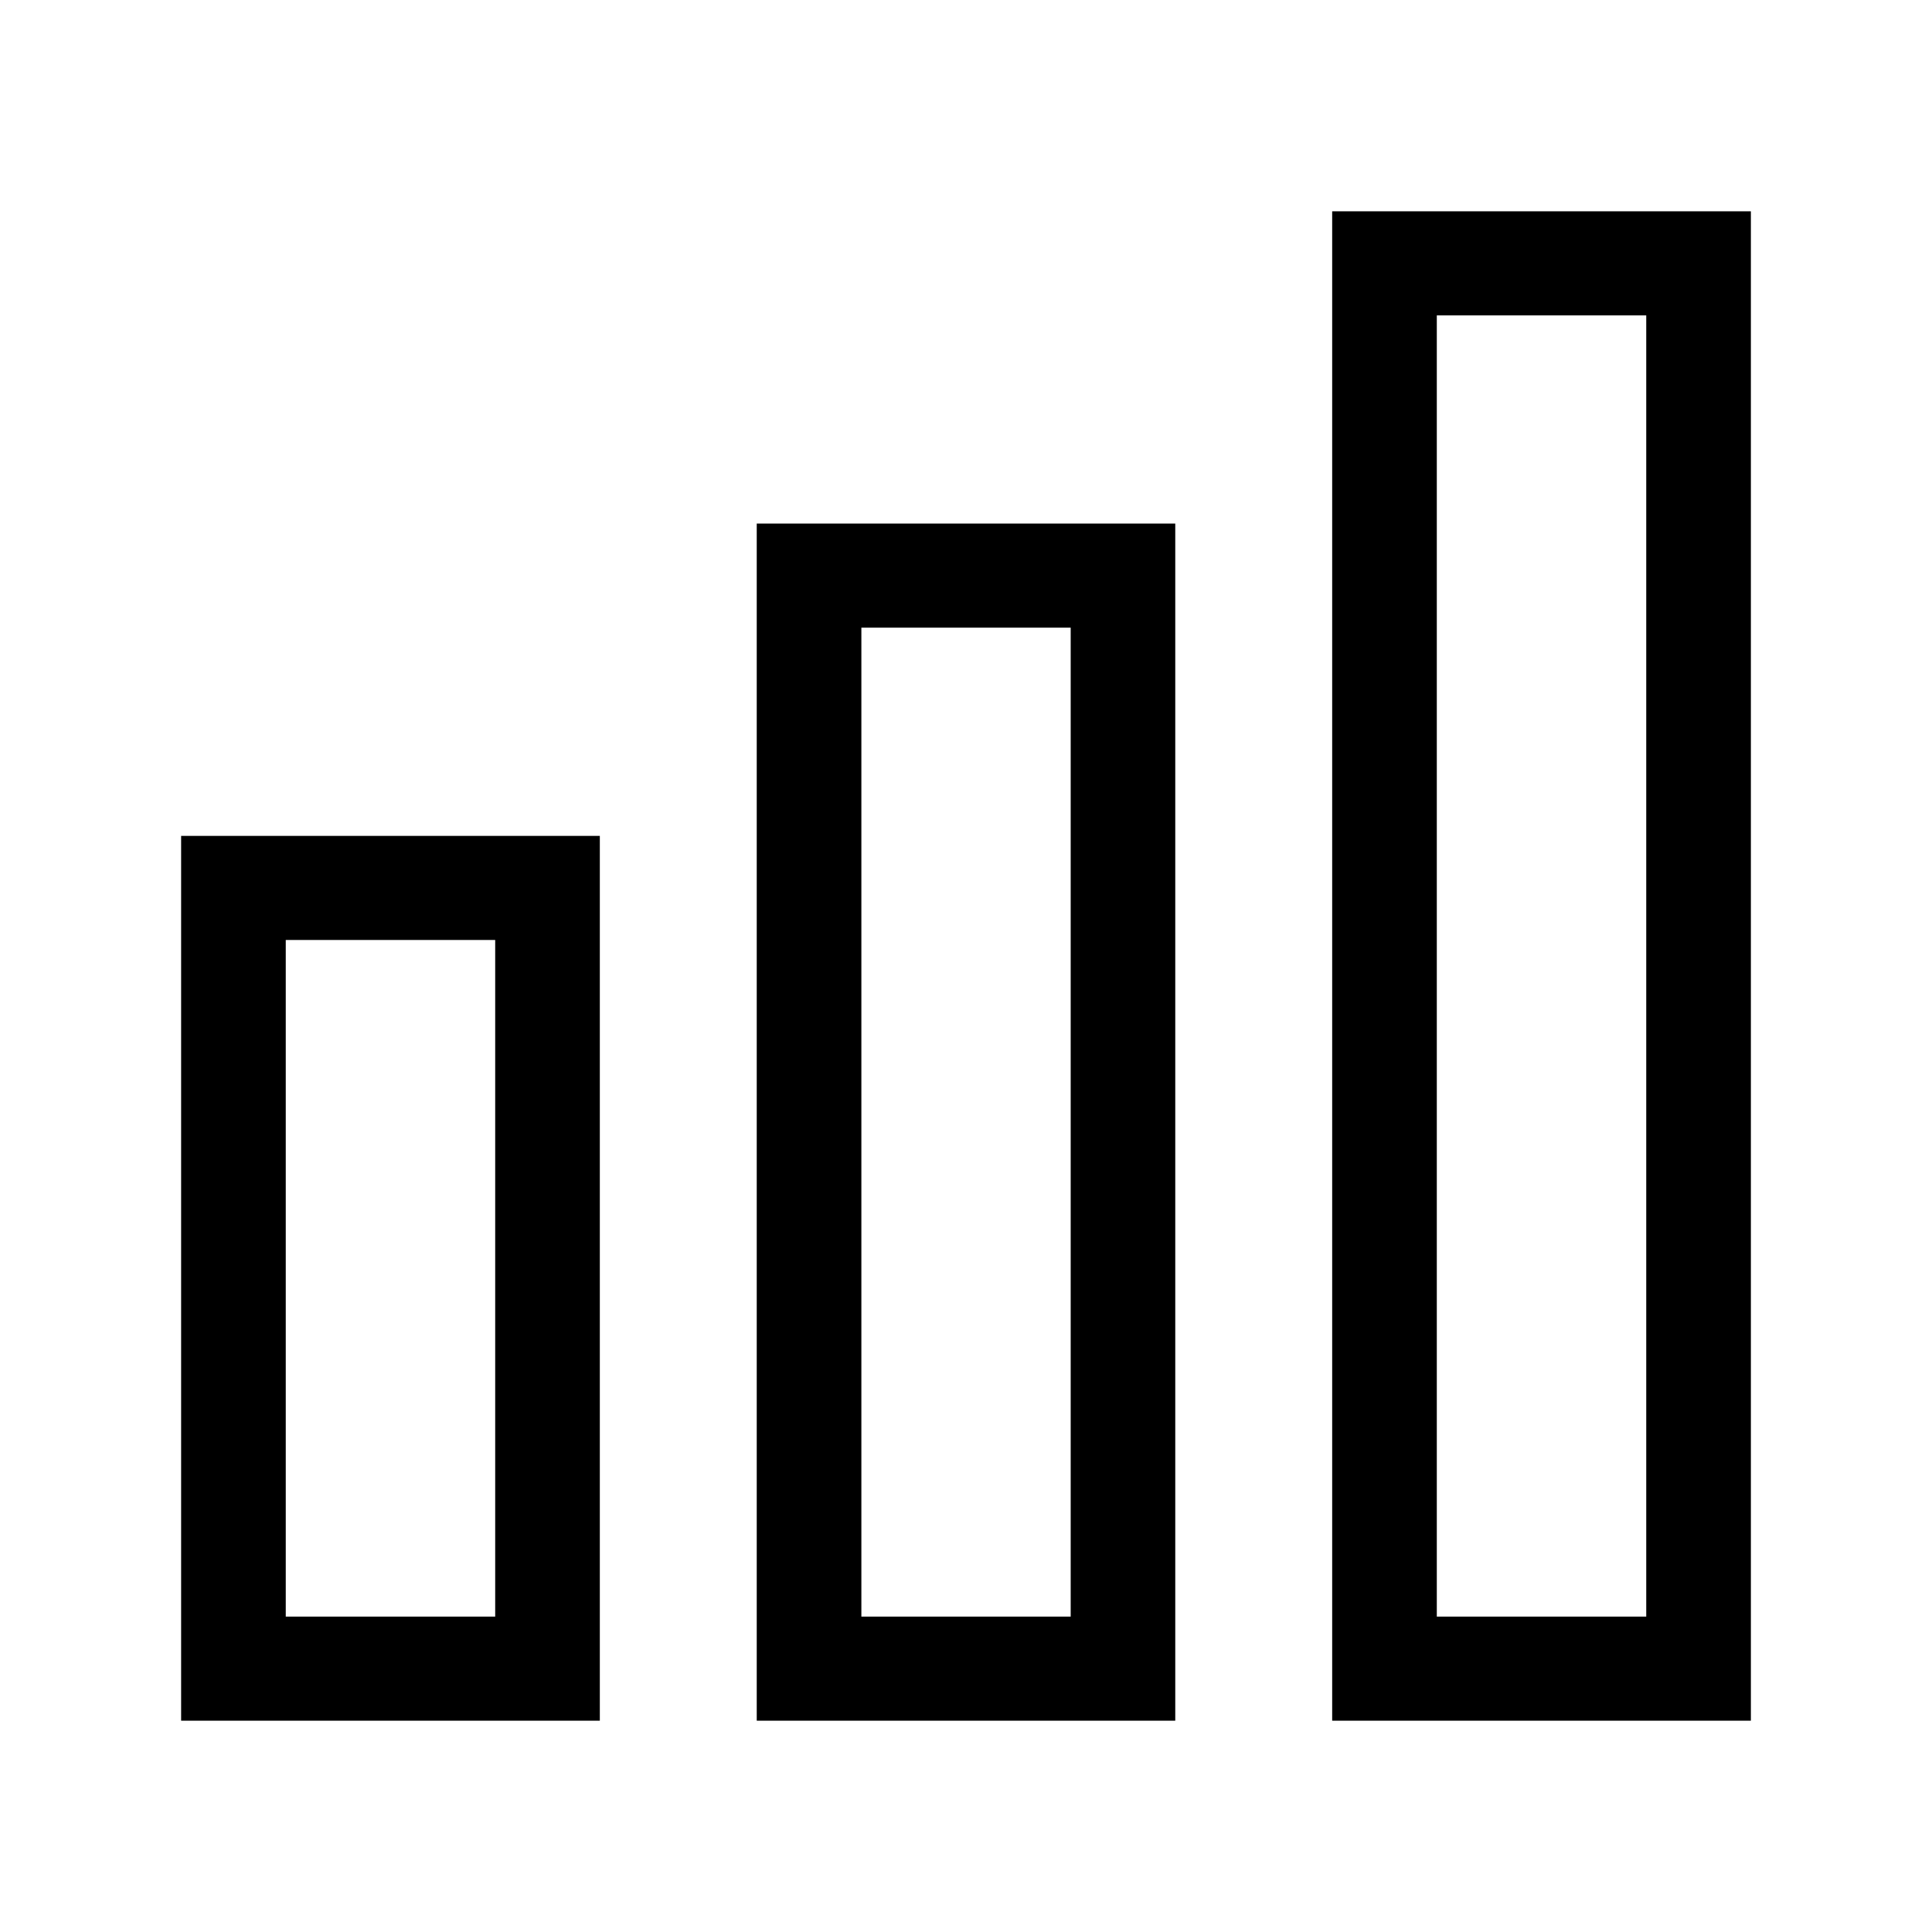
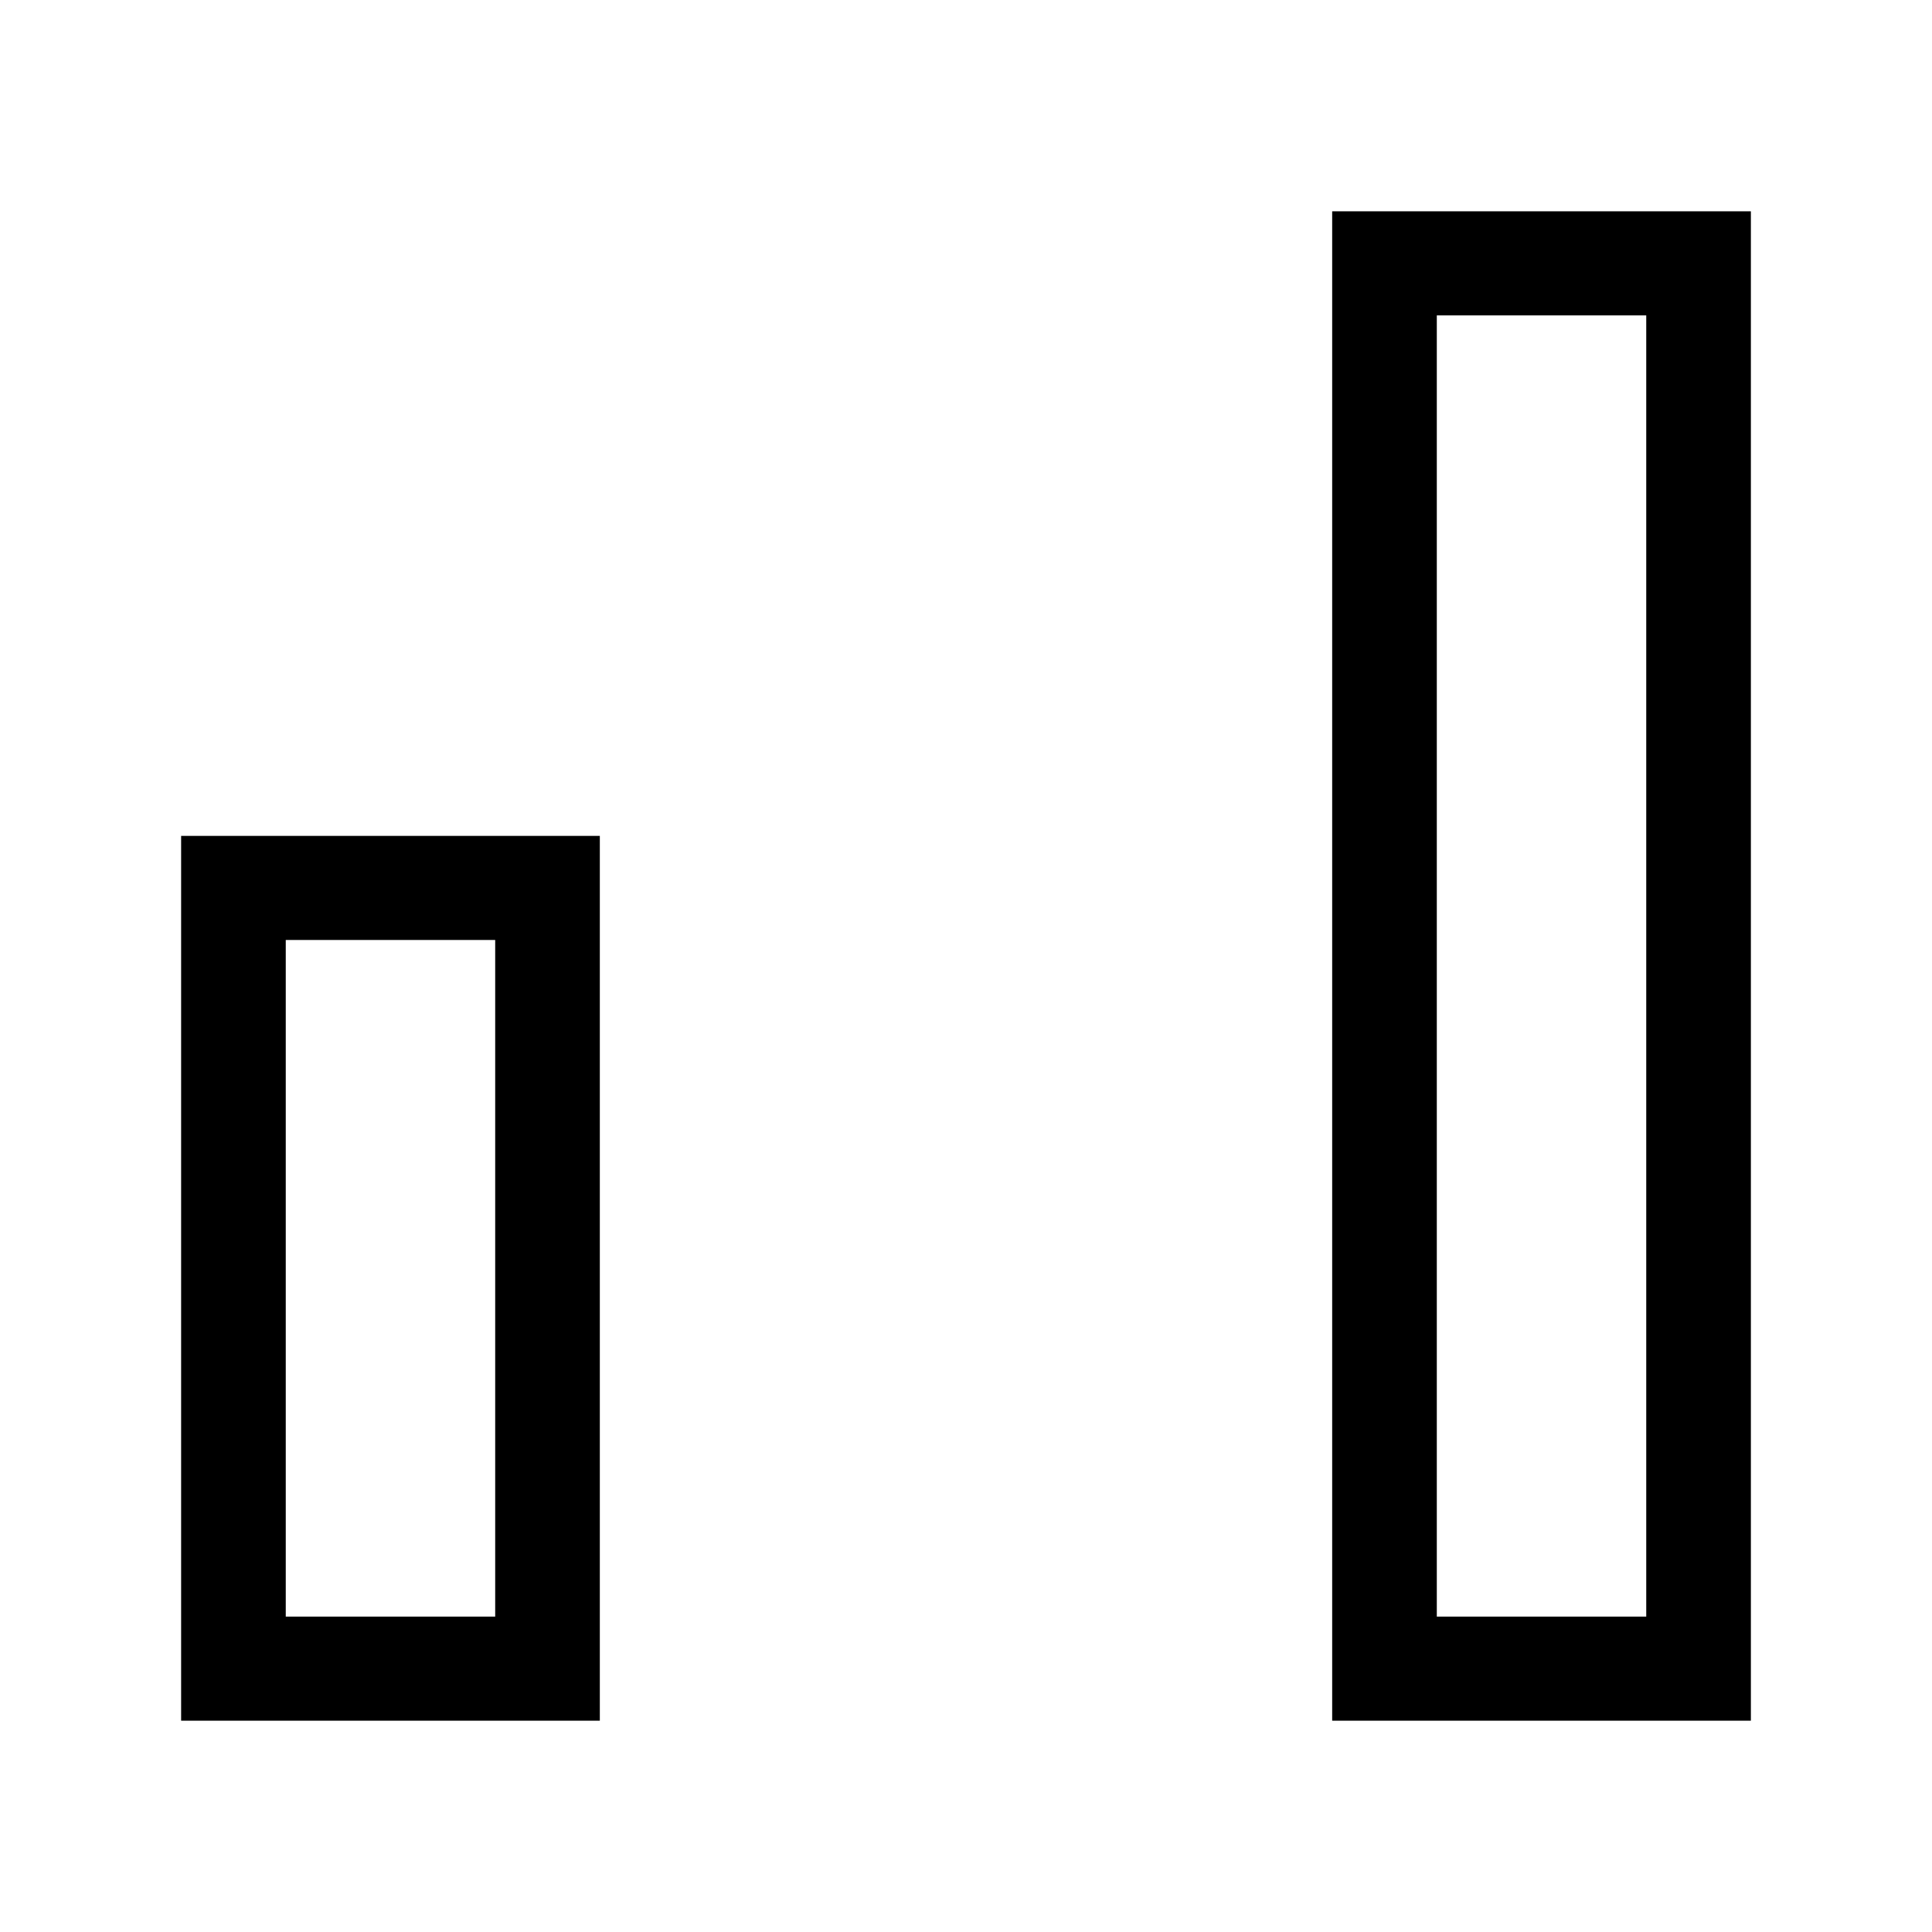
<svg xmlns="http://www.w3.org/2000/svg" width="32px" height="32px" viewBox="0 0 32 32" version="1.1">
  <title>Group 9 Copy 5</title>
  <g id="ODS-Product-landing---Keyneret" stroke="none" stroke-width="1" fill="none" fill-rule="evenodd">
    <g id="ODS---PL-Keyneret-Desktop" transform="translate(-1032, -1811)">
      <g id="Group-9-Copy-5" transform="translate(1032, 1811)">
-         <rect id="Path" opacity="0" fill-rule="nonzero" x="0" y="0" width="32" height="32" />
        <g id="Group-4" transform="translate(3, 3.5)" fill="#000000">
          <path d="M0,25 L6.935,25 L6.935,10.345 L0,10.345 L0,25 Z M1.733,23.276 L5.202,23.276 L5.202,12.069 L1.733,12.069 L1.733,23.276 Z" id="Fill-1" />
          <path d="M19.065,25 L26,25 L26,0 L19.065,0 L19.065,25 Z M20.798,23.276 L24.267,23.276 L24.267,1.724 L20.798,1.724 L20.798,23.276 Z" id="Fill-2" />
-           <path d="M9.534,25 L16.466,25 L16.466,5.172 L9.534,5.172 L9.534,25 Z M11.267,23.276 L14.734,23.276 L14.734,6.896 L11.267,6.896 L11.267,23.276 Z" id="Fill-3" />
        </g>
      </g>
    </g>
  </g>
</svg>